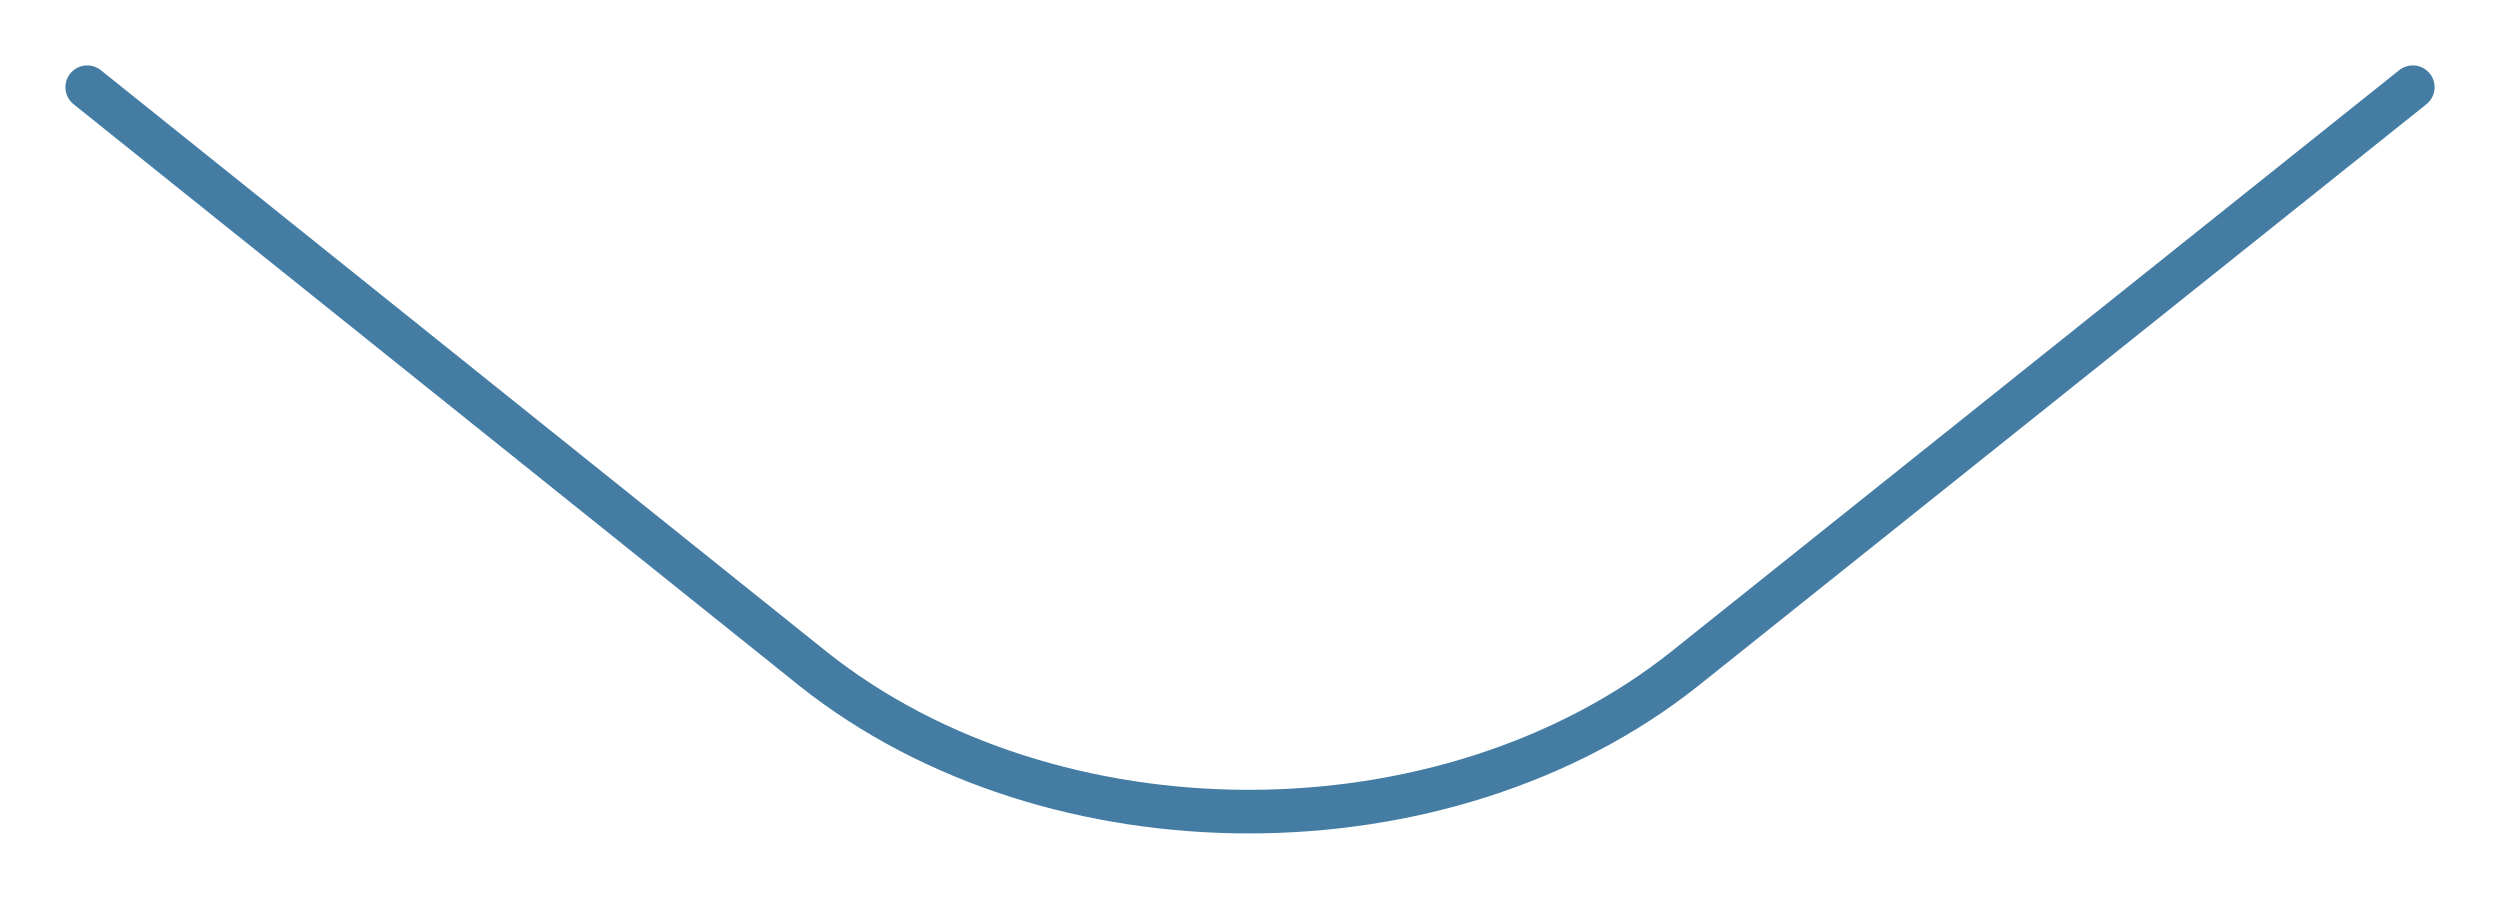
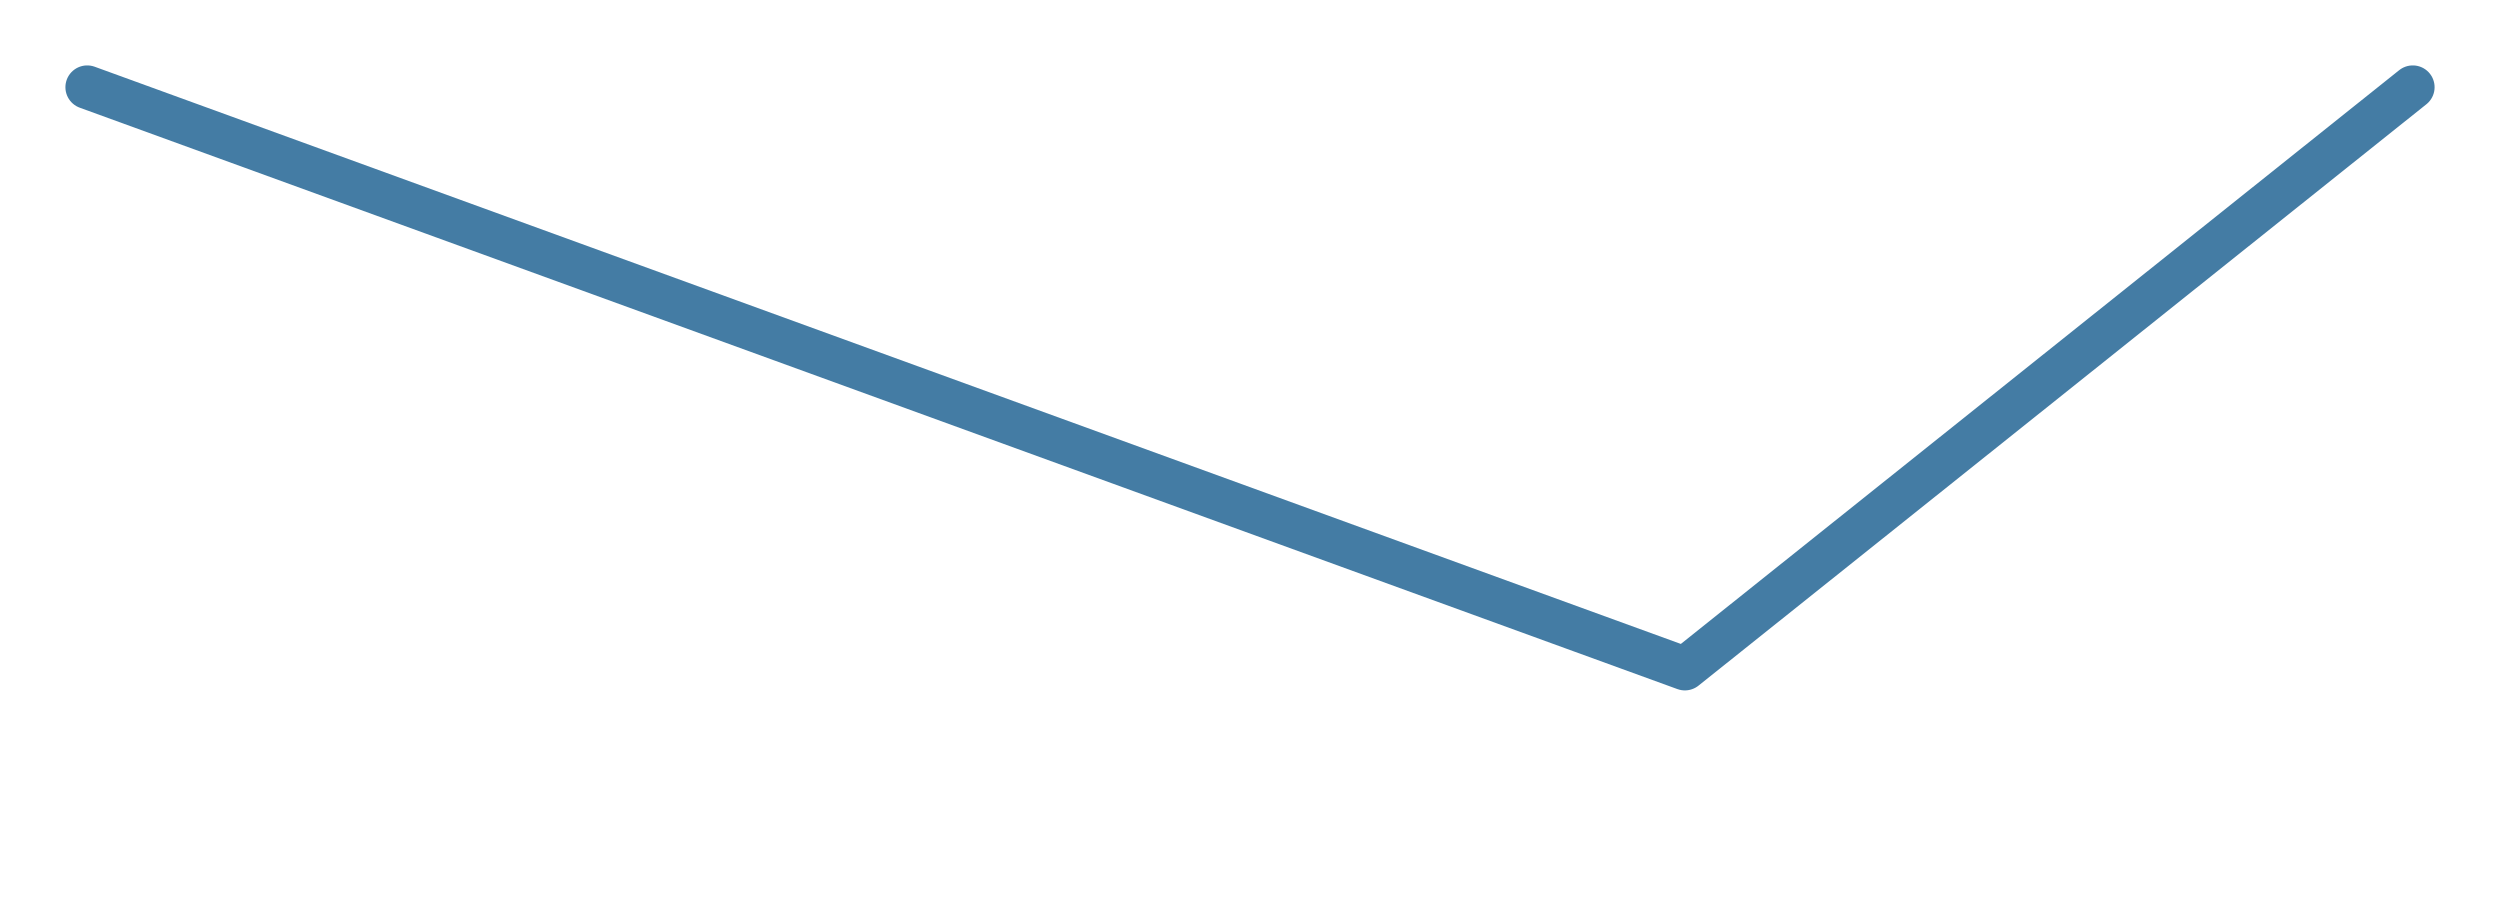
<svg xmlns="http://www.w3.org/2000/svg" width="86" height="31" viewBox="0 0 86 31" fill="none">
-   <path d="M83 3L57.96 23C49.72 29.56 36.2 29.56 27.96 23L3 3" stroke="#447CA4" stroke-width="1.5" stroke-miterlimit="10" stroke-linecap="round" stroke-linejoin="round" />
+   <path d="M83 3L57.96 23L3 3" stroke="#447CA4" stroke-width="1.5" stroke-miterlimit="10" stroke-linecap="round" stroke-linejoin="round" />
</svg>